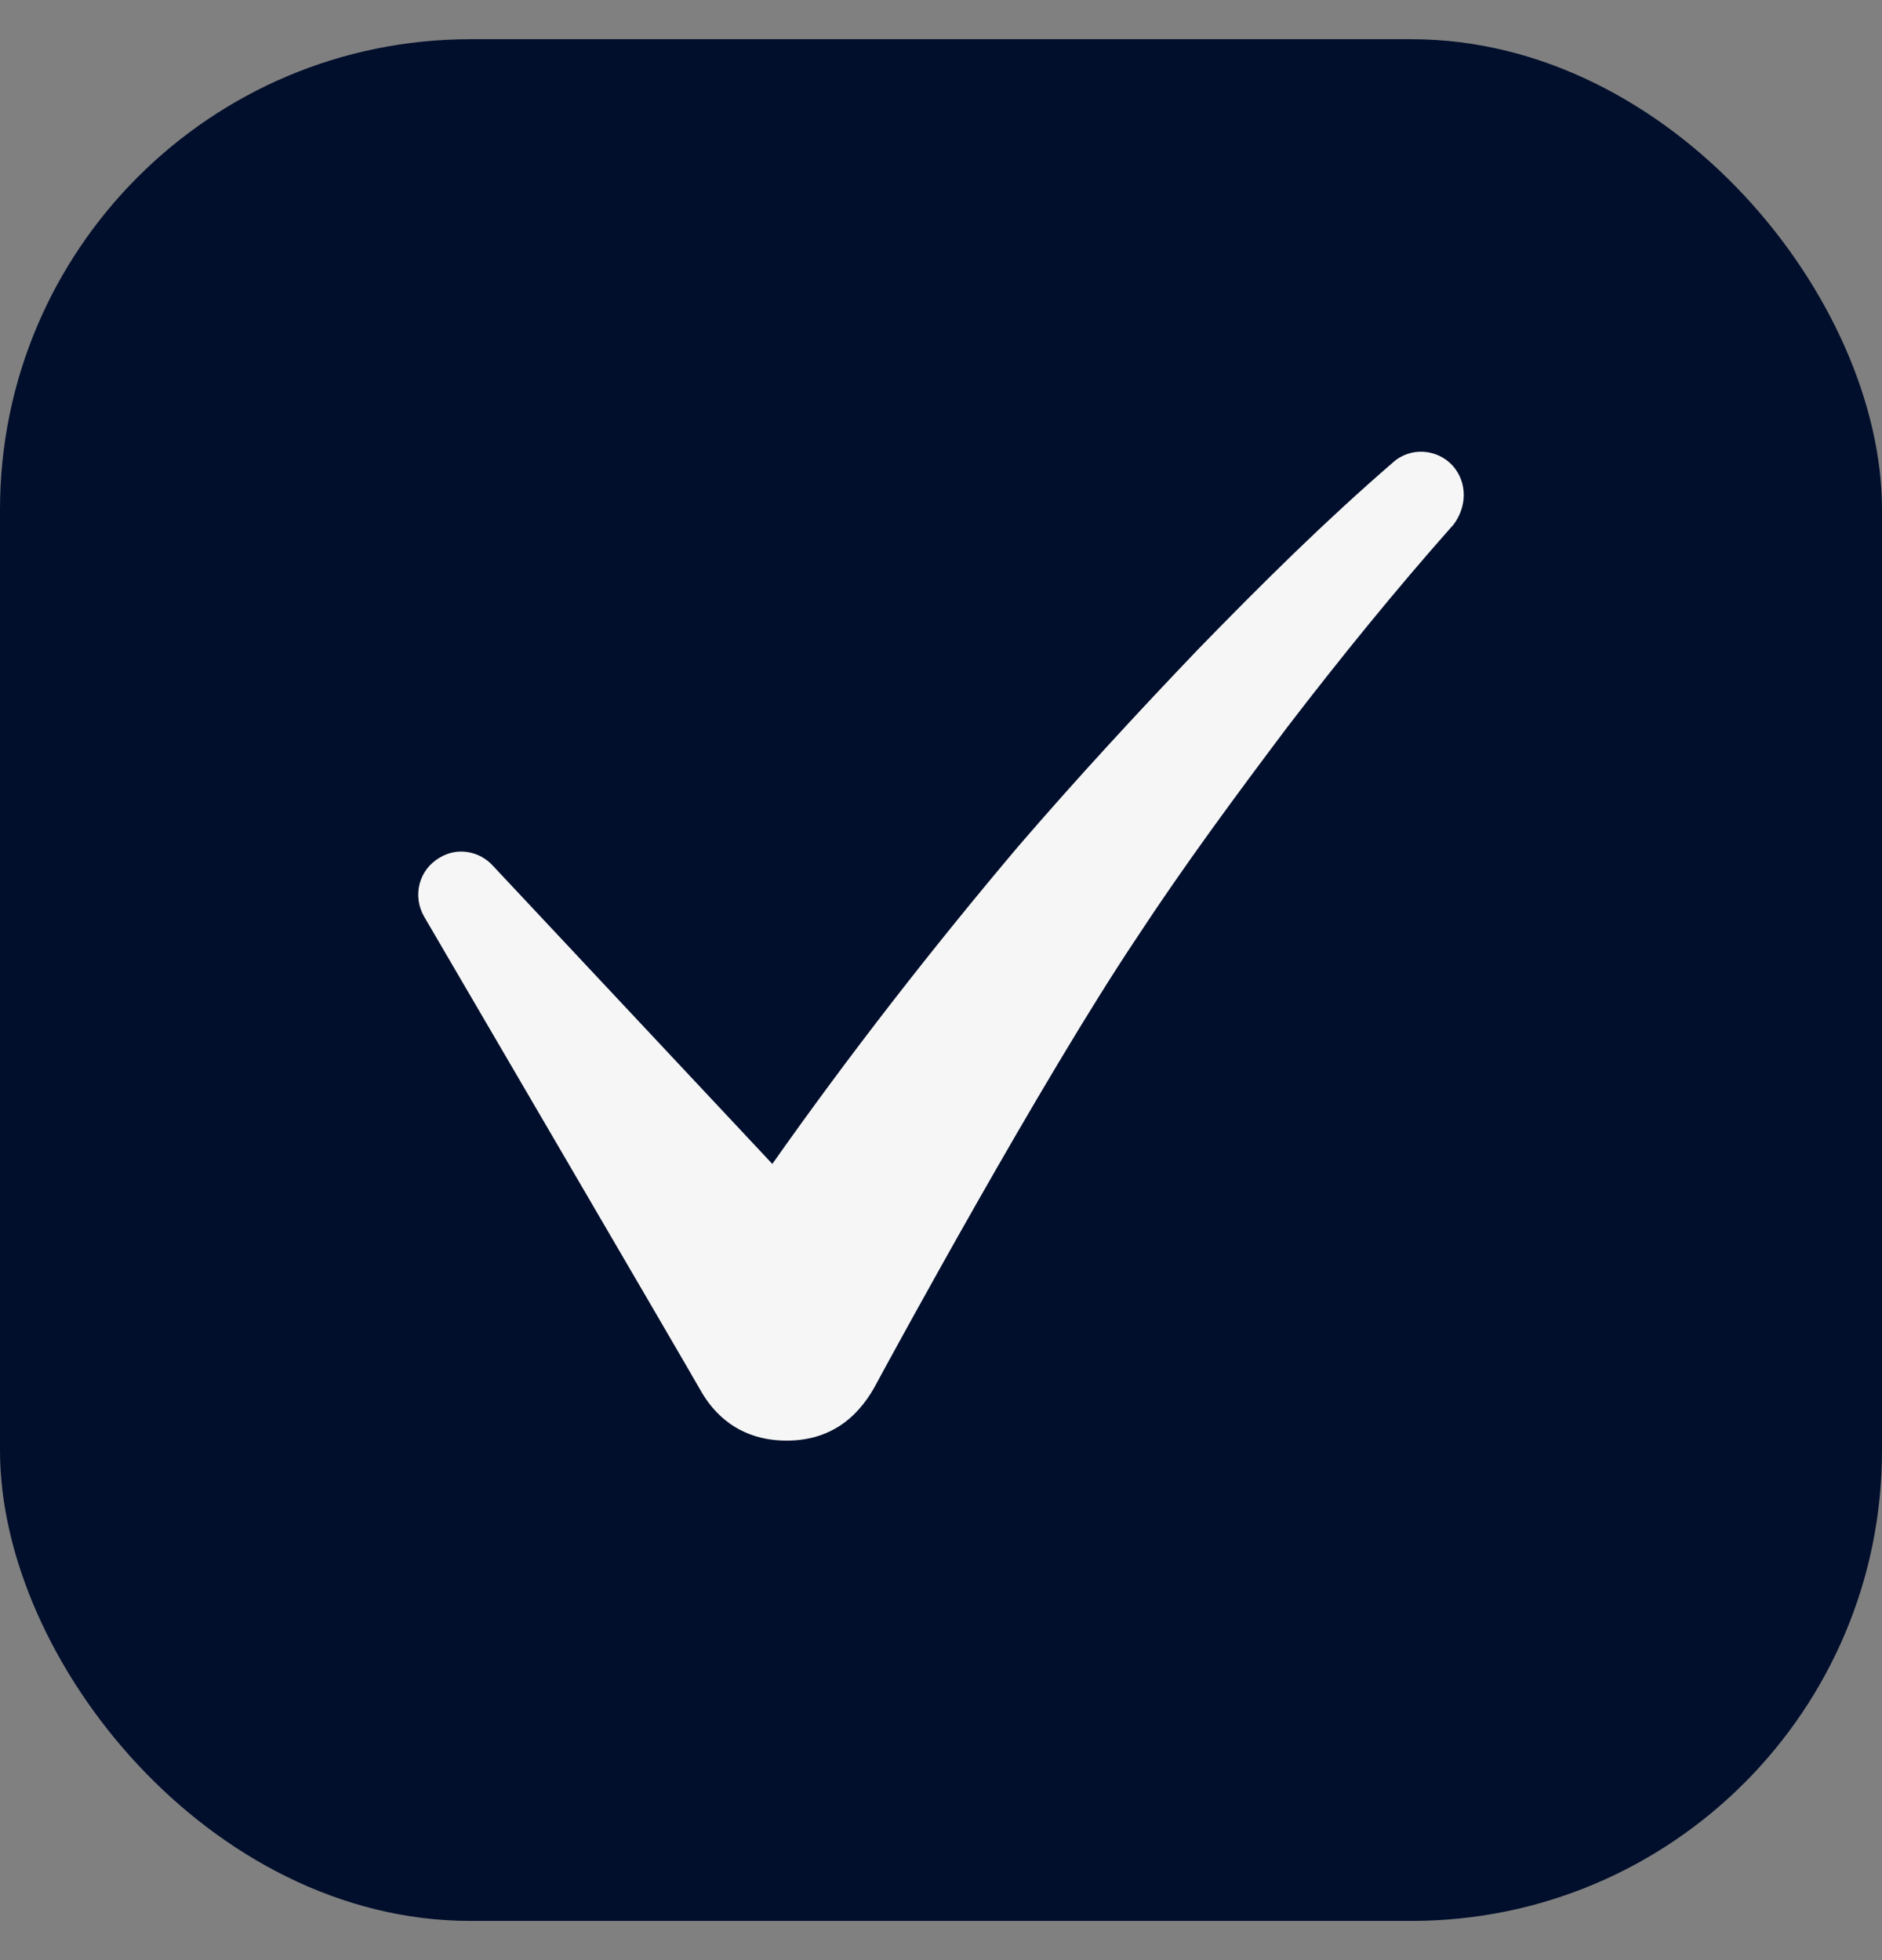
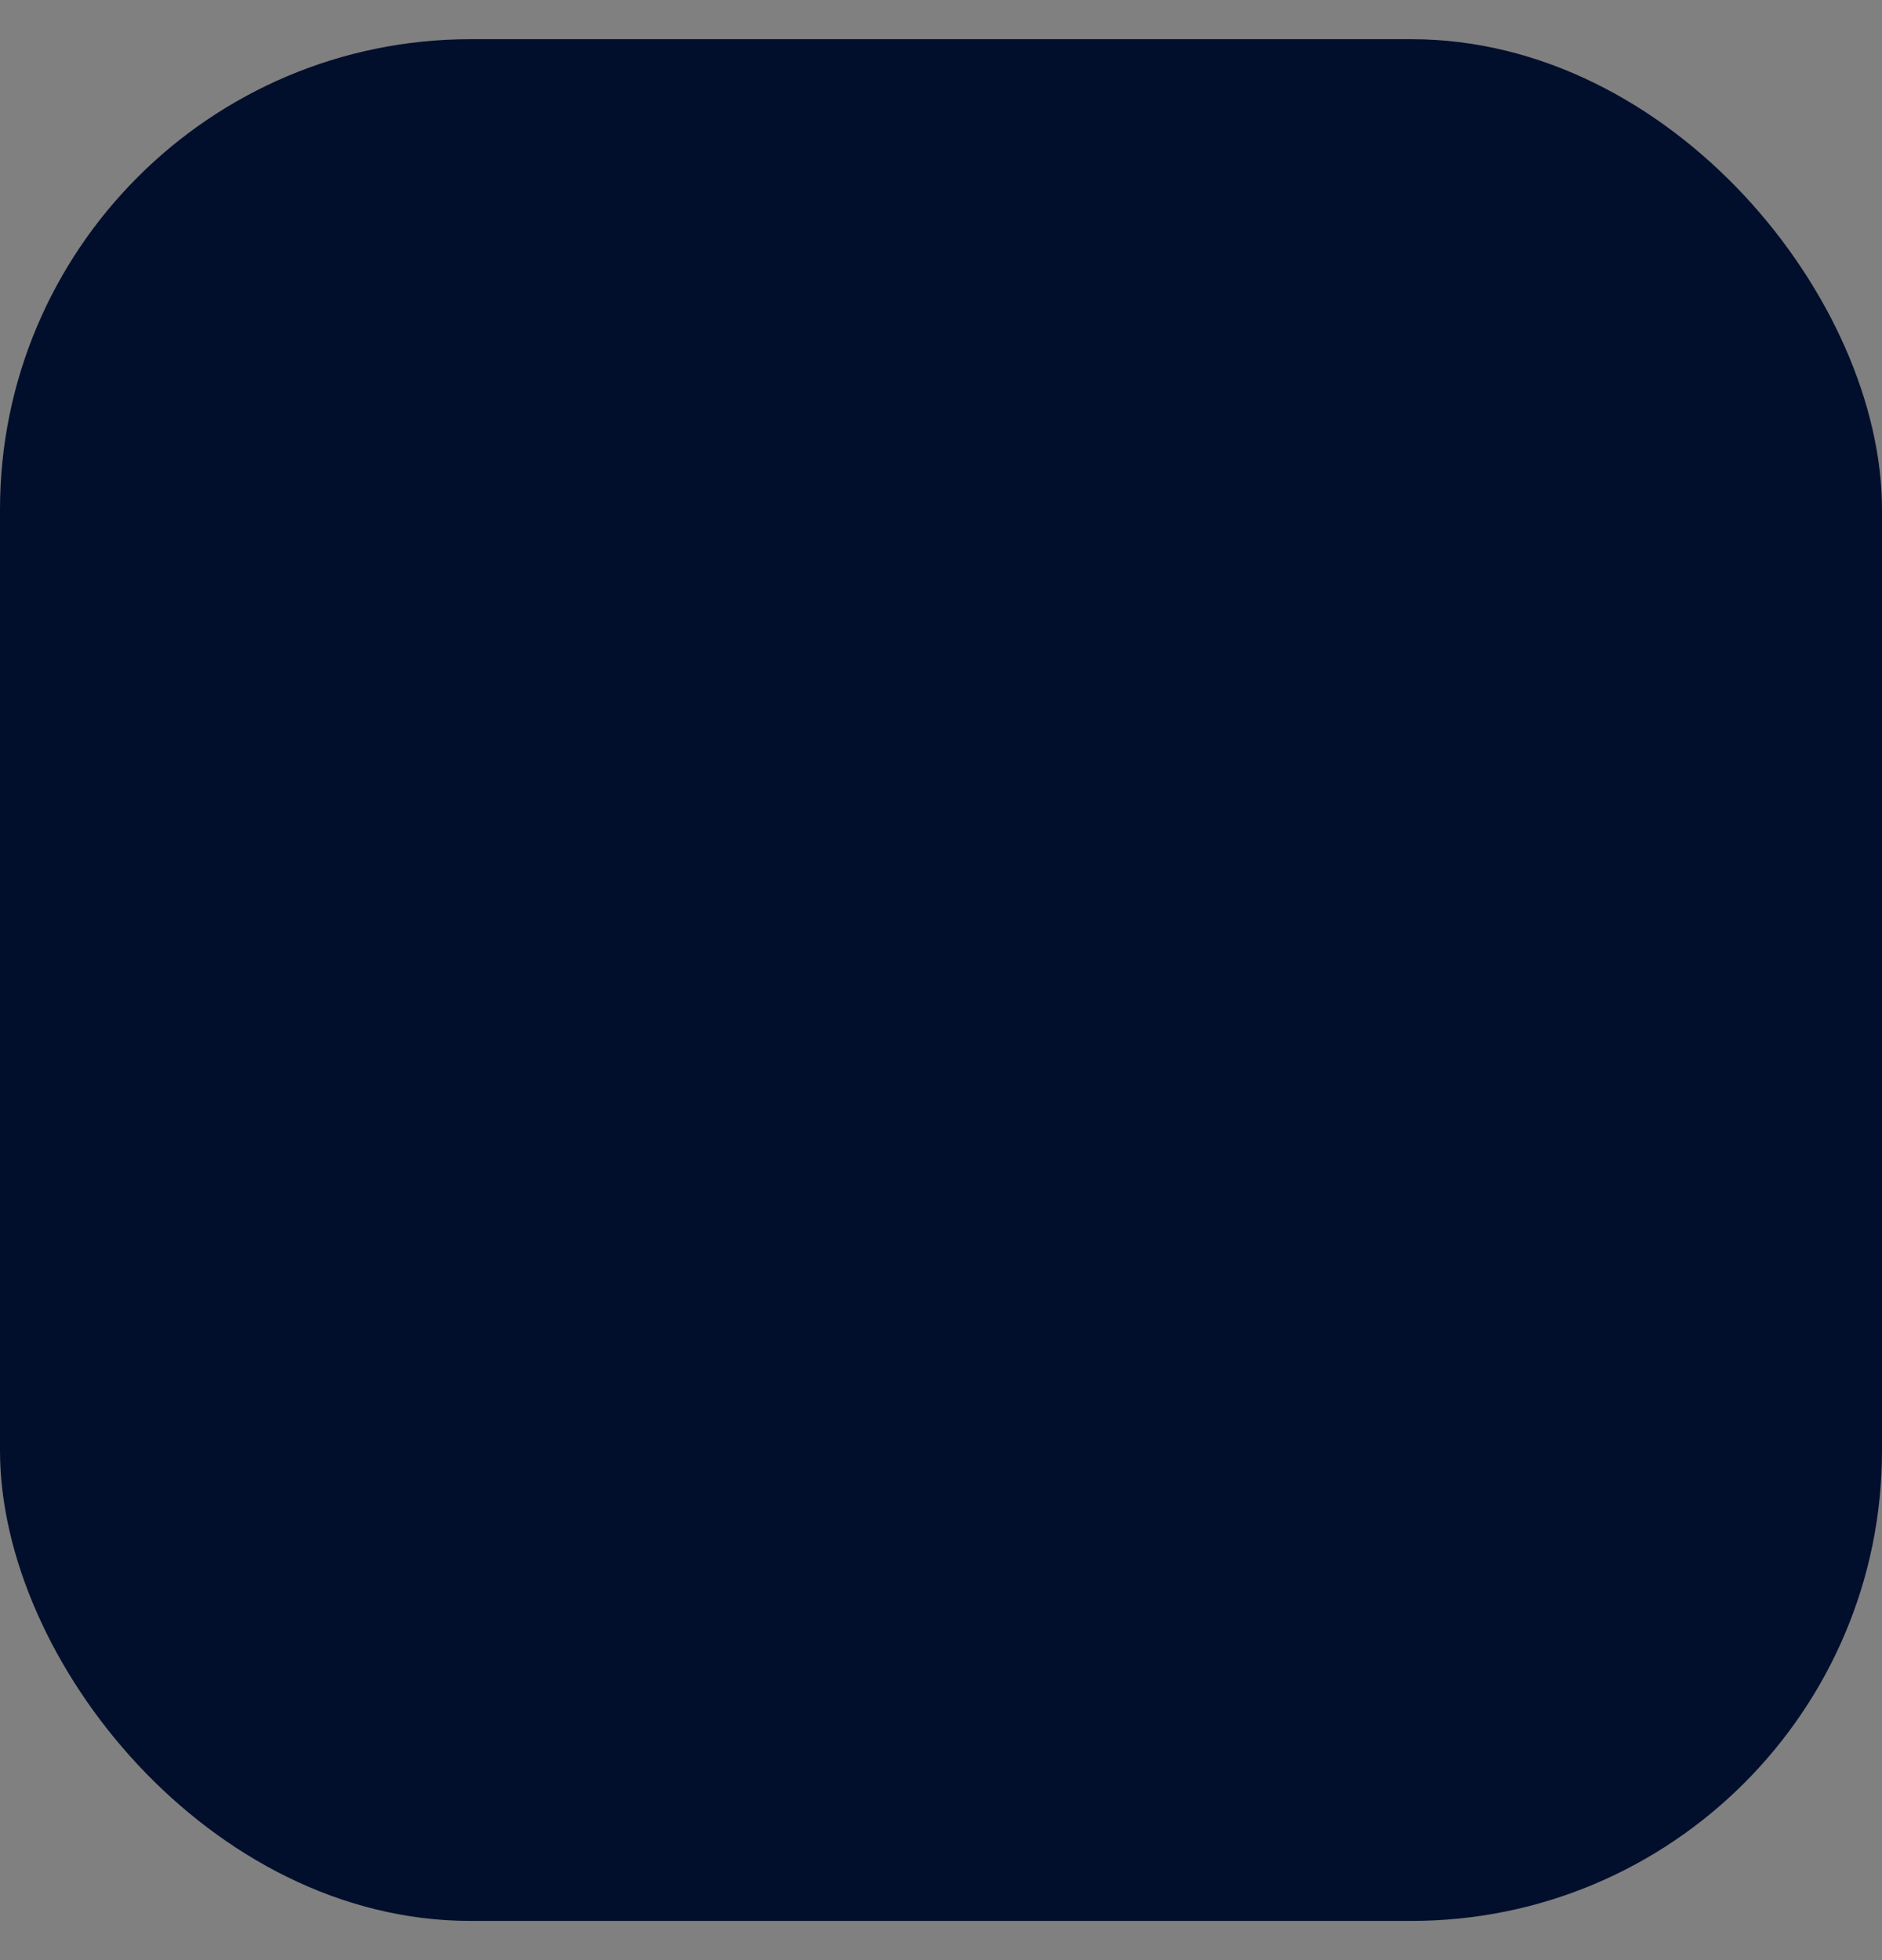
<svg xmlns="http://www.w3.org/2000/svg" width="24" height="25" viewBox="0 0 24 25" fill="none">
  <rect x="0" y="0" width="24" height="25" fill="#808080" stroke="none" />
  <rect y="0.5" width="24" height="24" rx="6" fill="#010F2C" />
-   <path d="M18.53 5.945C18.333 5.722 17.982 5.694 17.757 5.904C16.886 6.657 16.086 7.452 15.285 8.275C14.498 9.098 13.726 9.935 12.981 10.8C11.886 12.097 10.832 13.45 9.849 14.845L6.281 11.037C6.113 10.856 5.832 10.8 5.607 10.939C5.34 11.093 5.256 11.428 5.41 11.693C5.41 11.693 8.81 17.51 8.95 17.761C9.09 17.998 9.4 18.374 10.032 18.374C10.65 18.374 10.987 18.012 11.183 17.635C11.394 17.244 13.276 13.785 14.498 11.958C15.102 11.037 15.762 10.144 16.423 9.265C17.097 8.387 17.799 7.522 18.516 6.713L18.53 6.699C18.712 6.462 18.712 6.155 18.53 5.945Z" fill="#F6F6F6" />
</svg>